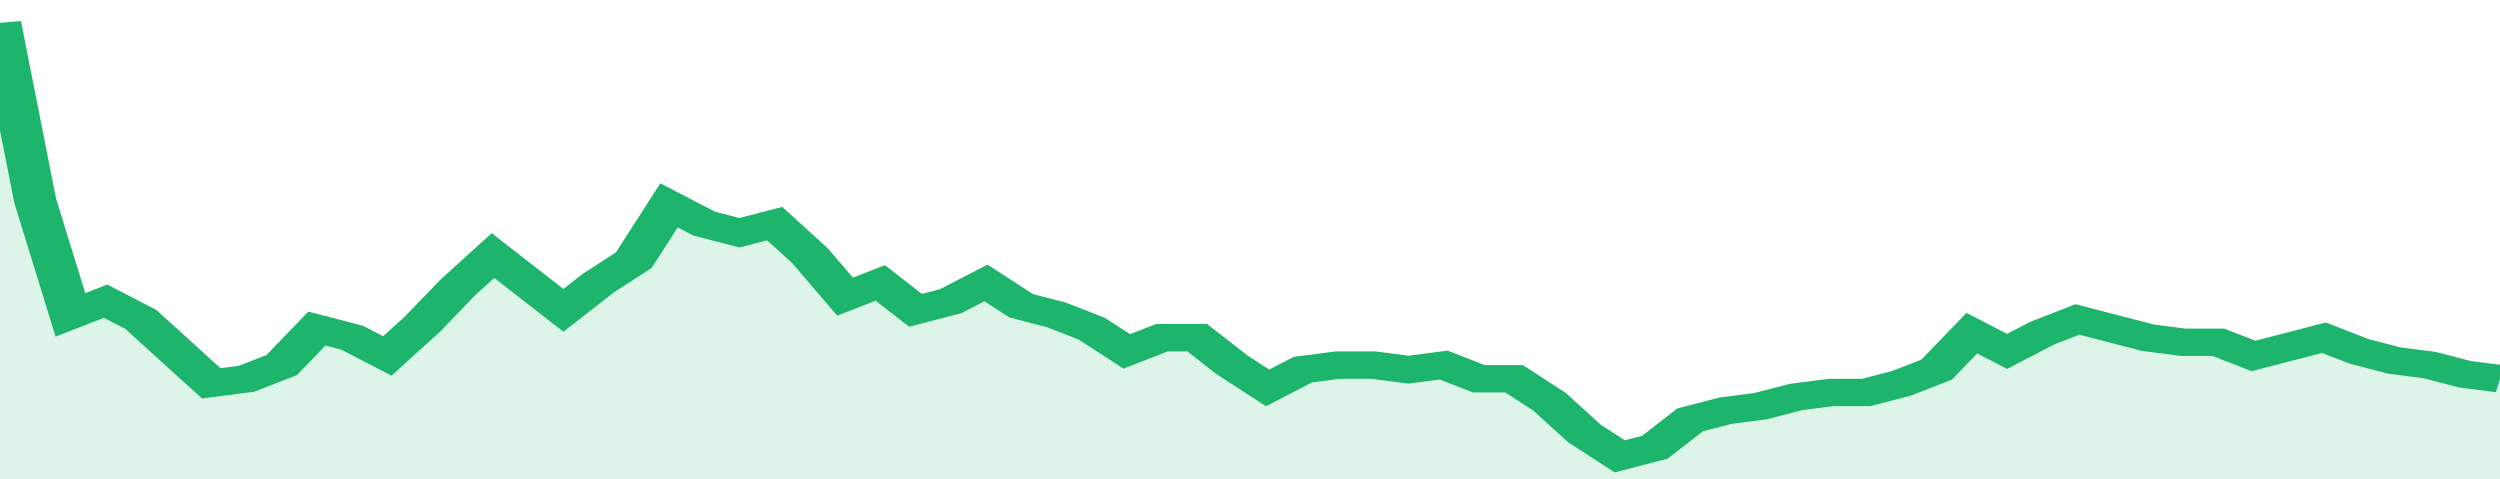
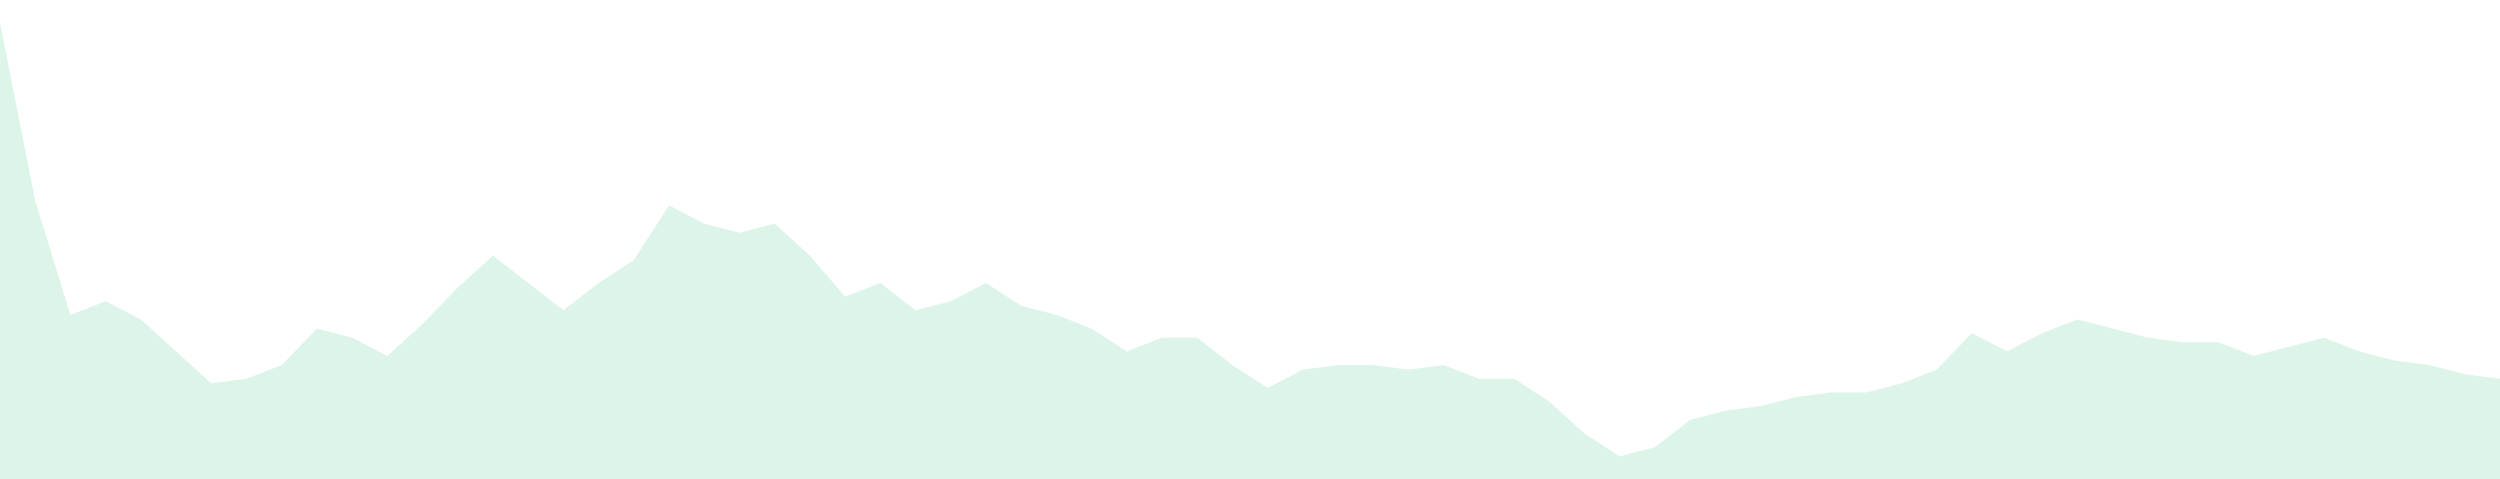
<svg xmlns="http://www.w3.org/2000/svg" viewBox="0 0 355 105" width="120" height="23" preserveAspectRatio="none">
-   <polyline fill="none" stroke="#1db56c" stroke-width="6" points="0, 5 5, 44 10, 69 15, 66 20, 70 25, 77 30, 84 35, 83 40, 80 45, 72 50, 74 55, 78 60, 71 65, 63 70, 56 75, 62 80, 68 85, 62 90, 57 95, 45 100, 49 105, 51 110, 49 115, 56 120, 65 125, 62 130, 68 135, 66 140, 62 145, 67 150, 69 155, 72 160, 77 165, 74 170, 74 175, 80 180, 85 185, 81 190, 80 195, 80 200, 81 205, 80 210, 83 215, 83 220, 88 225, 95 230, 100 235, 98 240, 92 245, 90 250, 89 255, 87 260, 86 265, 86 270, 84 275, 81 280, 73 285, 77 290, 73 295, 70 300, 72 305, 74 310, 75 315, 75 320, 78 325, 76 330, 74 335, 77 340, 79 345, 80 350, 82 355, 83 355, 83 "> </polyline>
  <polygon fill="#1db56c" opacity="0.15" points="0, 105 0, 5 5, 44 10, 69 15, 66 20, 70 25, 77 30, 84 35, 83 40, 80 45, 72 50, 74 55, 78 60, 71 65, 63 70, 56 75, 62 80, 68 85, 62 90, 57 95, 45 100, 49 105, 51 110, 49 115, 56 120, 65 125, 62 130, 68 135, 66 140, 62 145, 67 150, 69 155, 72 160, 77 165, 74 170, 74 175, 80 180, 85 185, 81 190, 80 195, 80 200, 81 205, 80 210, 83 215, 83 220, 88 225, 95 230, 100 235, 98 240, 92 245, 90 250, 89 255, 87 260, 86 265, 86 270, 84 275, 81 280, 73 285, 77 290, 73 295, 70 300, 72 305, 74 310, 75 315, 75 320, 78 325, 76 330, 74 335, 77 340, 79 345, 80 350, 82 355, 83 355, 105 " />
</svg>